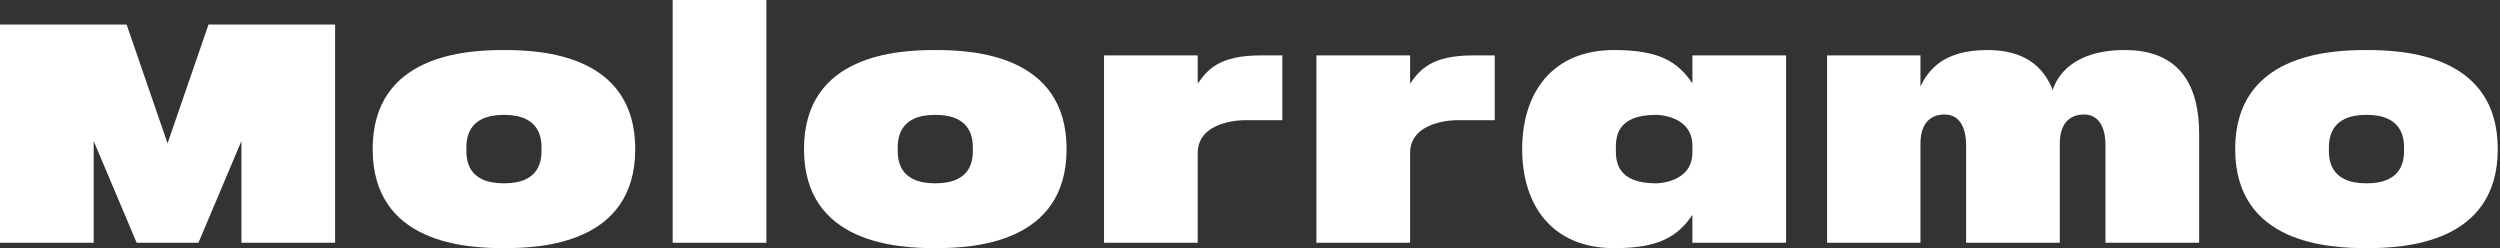
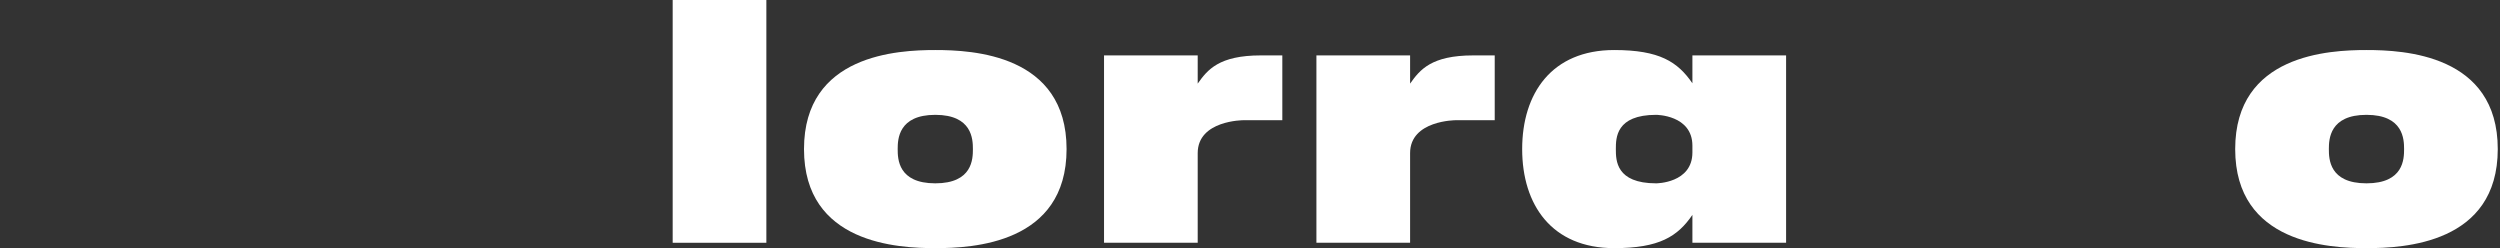
<svg xmlns="http://www.w3.org/2000/svg" width="403" height="40" viewBox="0 0 403 40" fill="none">
  <rect x="0" y="0" width="403" height="40" fill="#333333" stroke="none" />
-   <path d="M31.989 39.134H22.03L15.101 22.733V39.134H0V3.951H20.406L27.009 23.112L33.613 3.951H54.019V39.134H38.917V22.733L31.989 39.134Z" fill="white" />
-   <path d="M81.237 29.553C87.245 29.553 87.299 25.602 87.299 24.032C87.299 22.463 87.191 18.512 81.237 18.512C75.282 18.512 75.174 22.463 75.174 24.032C75.174 25.602 75.228 29.553 81.237 29.553ZM81.237 40C75.228 40 60.073 39.296 60.073 24.032C60.073 8.769 75.228 8.065 81.237 8.065C87.245 8.065 102.4 8.769 102.4 24.032C102.4 39.296 87.245 40 81.237 40Z" fill="white" />
  <path d="M123.538 0V39.134H108.436V0H123.538Z" fill="white" />
  <path d="M150.769 29.553C156.777 29.553 156.831 25.602 156.831 24.032C156.831 22.463 156.723 18.512 150.769 18.512C144.815 18.512 144.707 22.463 144.707 24.032C144.707 25.602 144.761 29.553 150.769 29.553ZM150.769 40C144.761 40 129.605 39.296 129.605 24.032C129.605 8.769 144.761 8.065 150.769 8.065C156.777 8.065 171.932 8.769 171.932 24.032C171.932 39.296 156.777 40 150.769 40Z" fill="white" />
  <path d="M193.07 8.931V13.478C194.64 11.258 196.48 8.931 203.246 8.931H206.71V19.378H200.431C200.431 19.378 193.07 19.378 193.07 24.682V39.134H177.969V8.931H193.07Z" fill="white" />
  <path d="M227.308 8.931V13.478C228.877 11.258 230.718 8.931 237.484 8.931H240.948V19.378H234.669C234.669 19.378 227.308 19.378 227.308 24.682V39.134H212.206V8.931H227.308Z" fill="white" />
  <path d="M272.816 24.574V23.491C272.816 18.512 266.971 18.512 266.971 18.512C260.475 18.512 260.475 22.246 260.475 24.032C260.475 25.819 260.475 29.553 266.971 29.553C266.971 29.553 272.816 29.553 272.816 24.574ZM260.205 8.065C267.512 8.065 270.435 9.959 272.816 13.424V8.931H287.918V39.134H272.816V34.641C270.435 38.105 267.512 40 260.205 40C250.137 40 245.374 33.018 245.374 24.032C245.374 15.047 250.137 8.065 260.205 8.065Z" fill="white" />
-   <path d="M339.402 39.134V23.329C339.402 21.597 338.914 18.457 335.937 18.457C334.909 18.457 332.04 18.728 332.04 23.166V39.134H316.939V23.329C316.939 21.597 316.452 18.457 313.475 18.457C312.446 18.457 309.578 18.728 309.578 23.166V39.134H294.53V8.931H309.578V13.911C310.714 11.637 312.933 8.065 320.349 8.065C326.357 8.065 329.388 10.717 330.904 14.506C331.553 12.449 333.989 8.065 342.541 8.065C351.797 8.065 354.503 14.344 354.503 21.543V39.134H339.402Z" fill="white" />
  <path d="M381.475 29.553C387.483 29.553 387.538 25.602 387.538 24.032C387.538 22.463 387.429 18.512 381.475 18.512C375.521 18.512 375.413 22.463 375.413 24.032C375.413 25.602 375.467 29.553 381.475 29.553ZM381.475 40C375.467 40 360.312 39.296 360.312 24.032C360.312 8.769 375.467 8.065 381.475 8.065C387.483 8.065 402.639 8.769 402.639 24.032C402.639 39.296 387.483 40 381.475 40Z" fill="white" />
</svg>